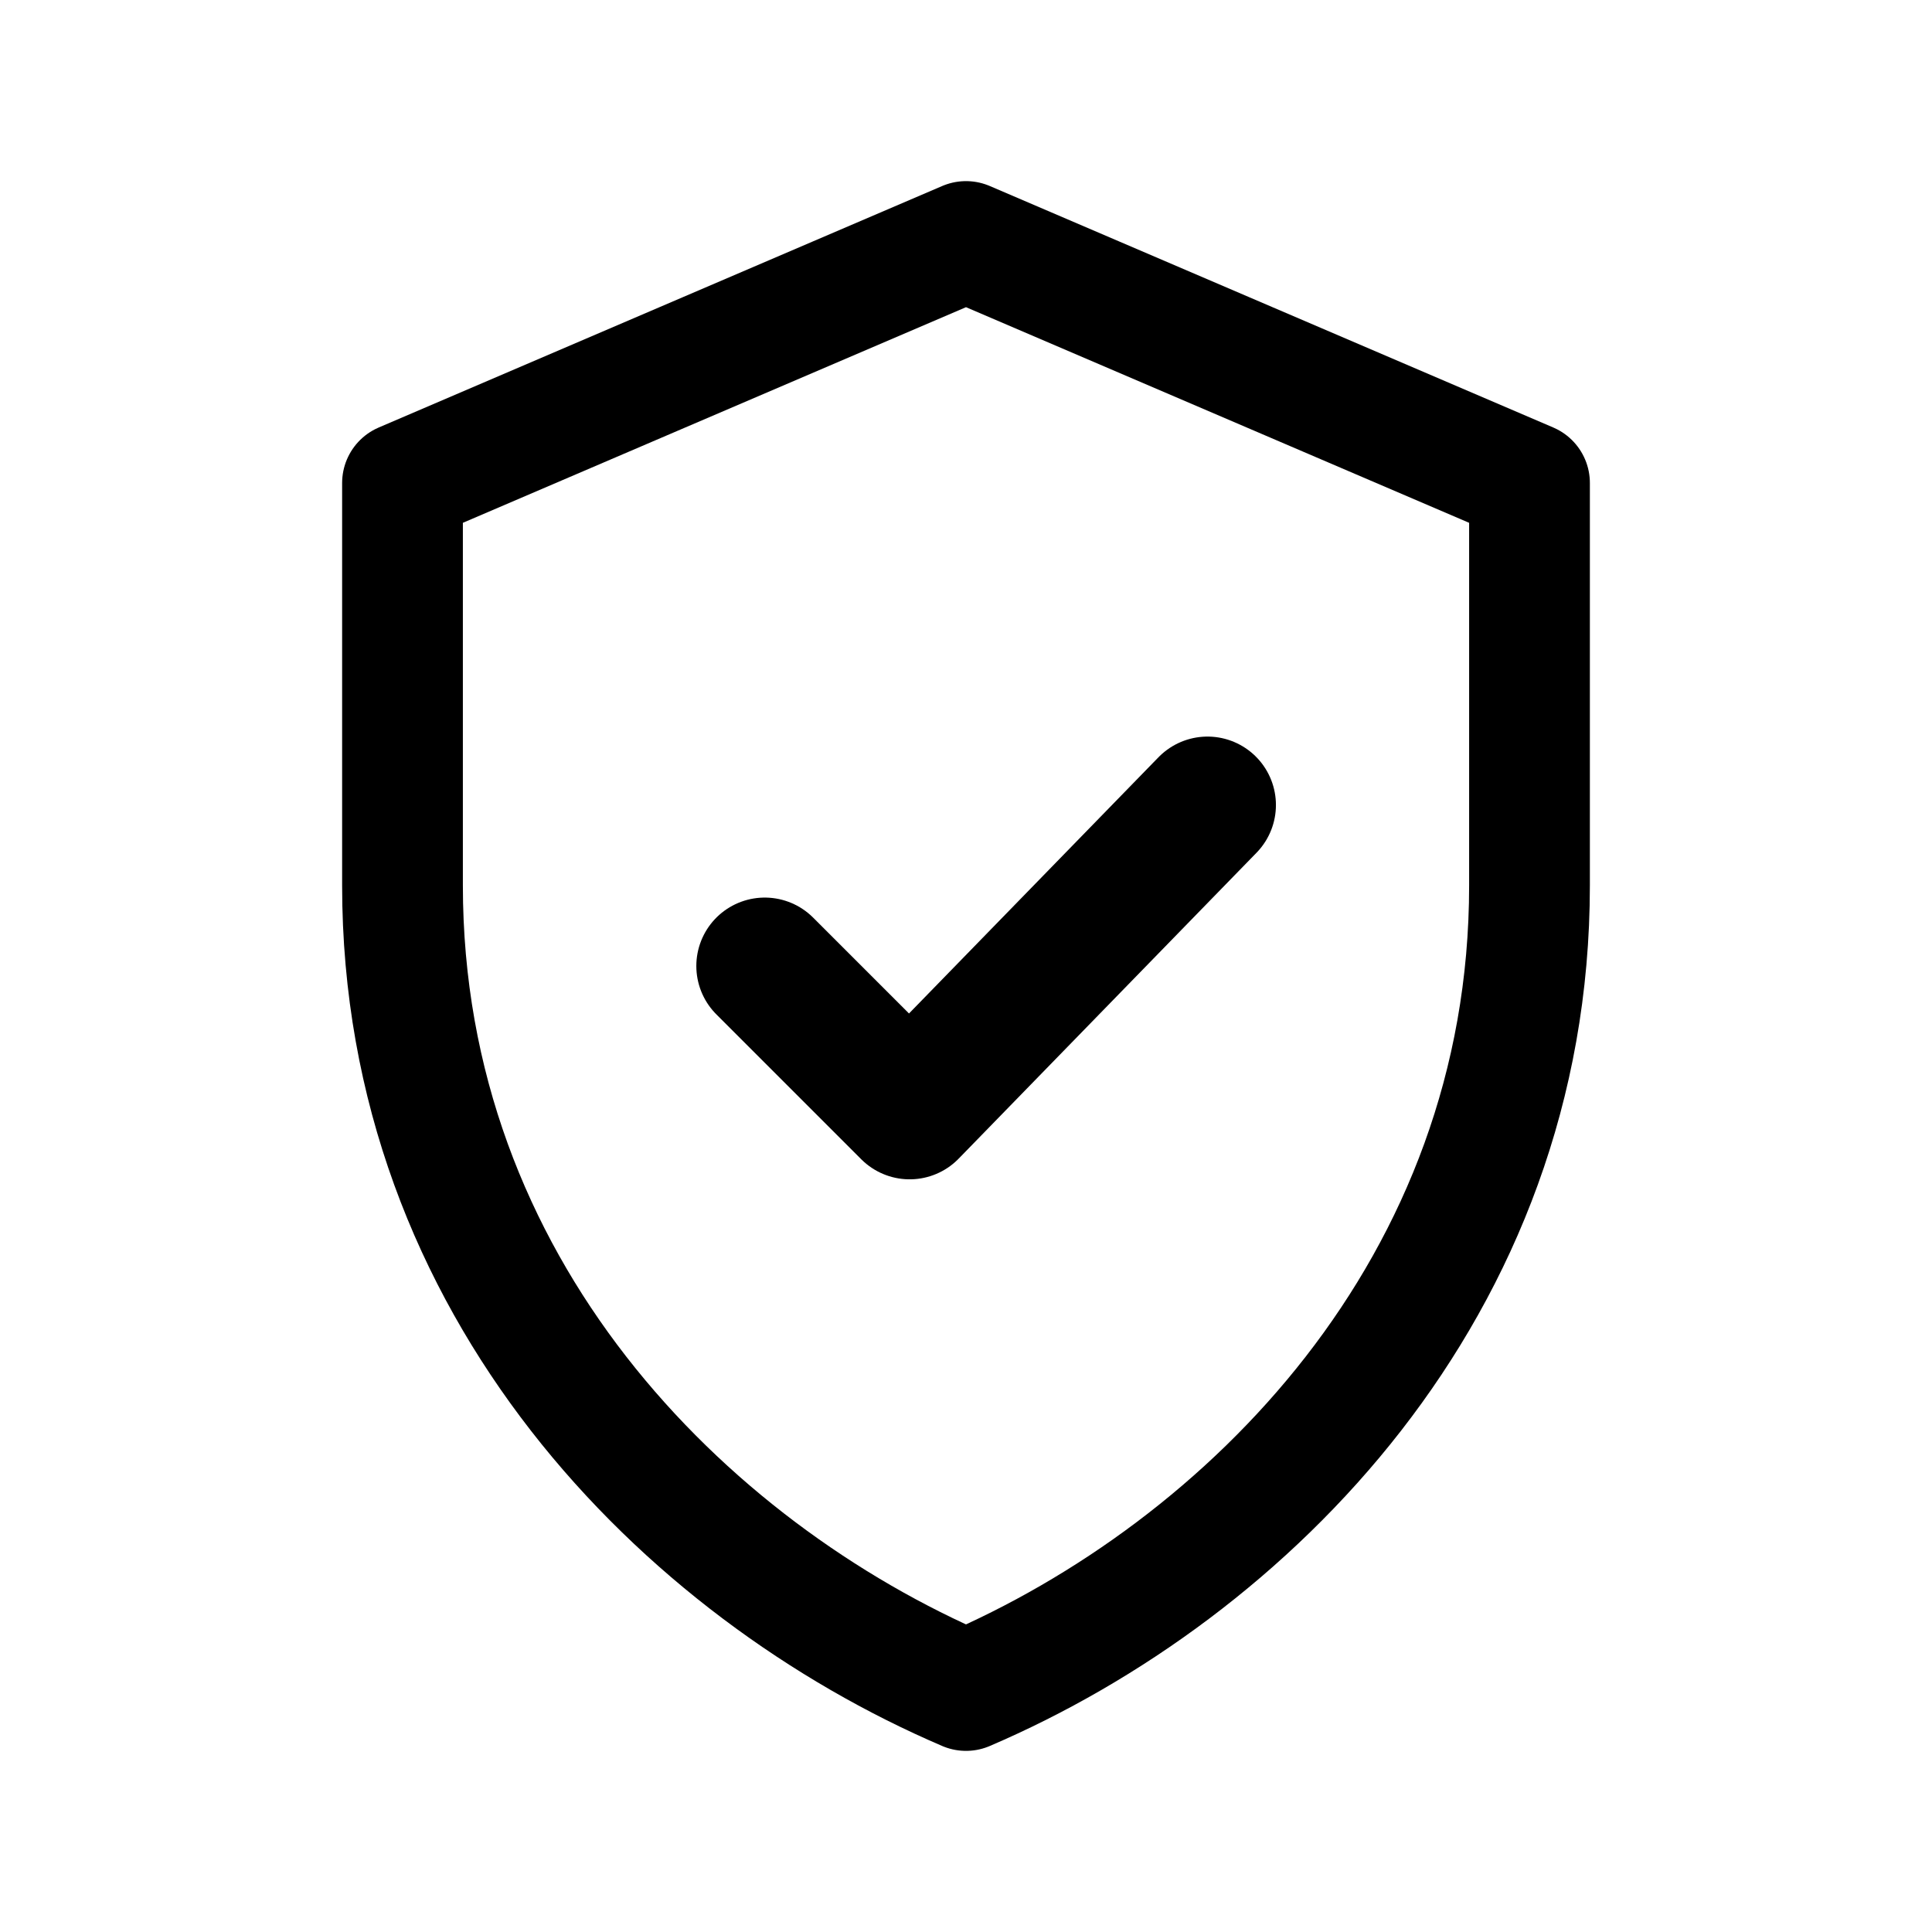
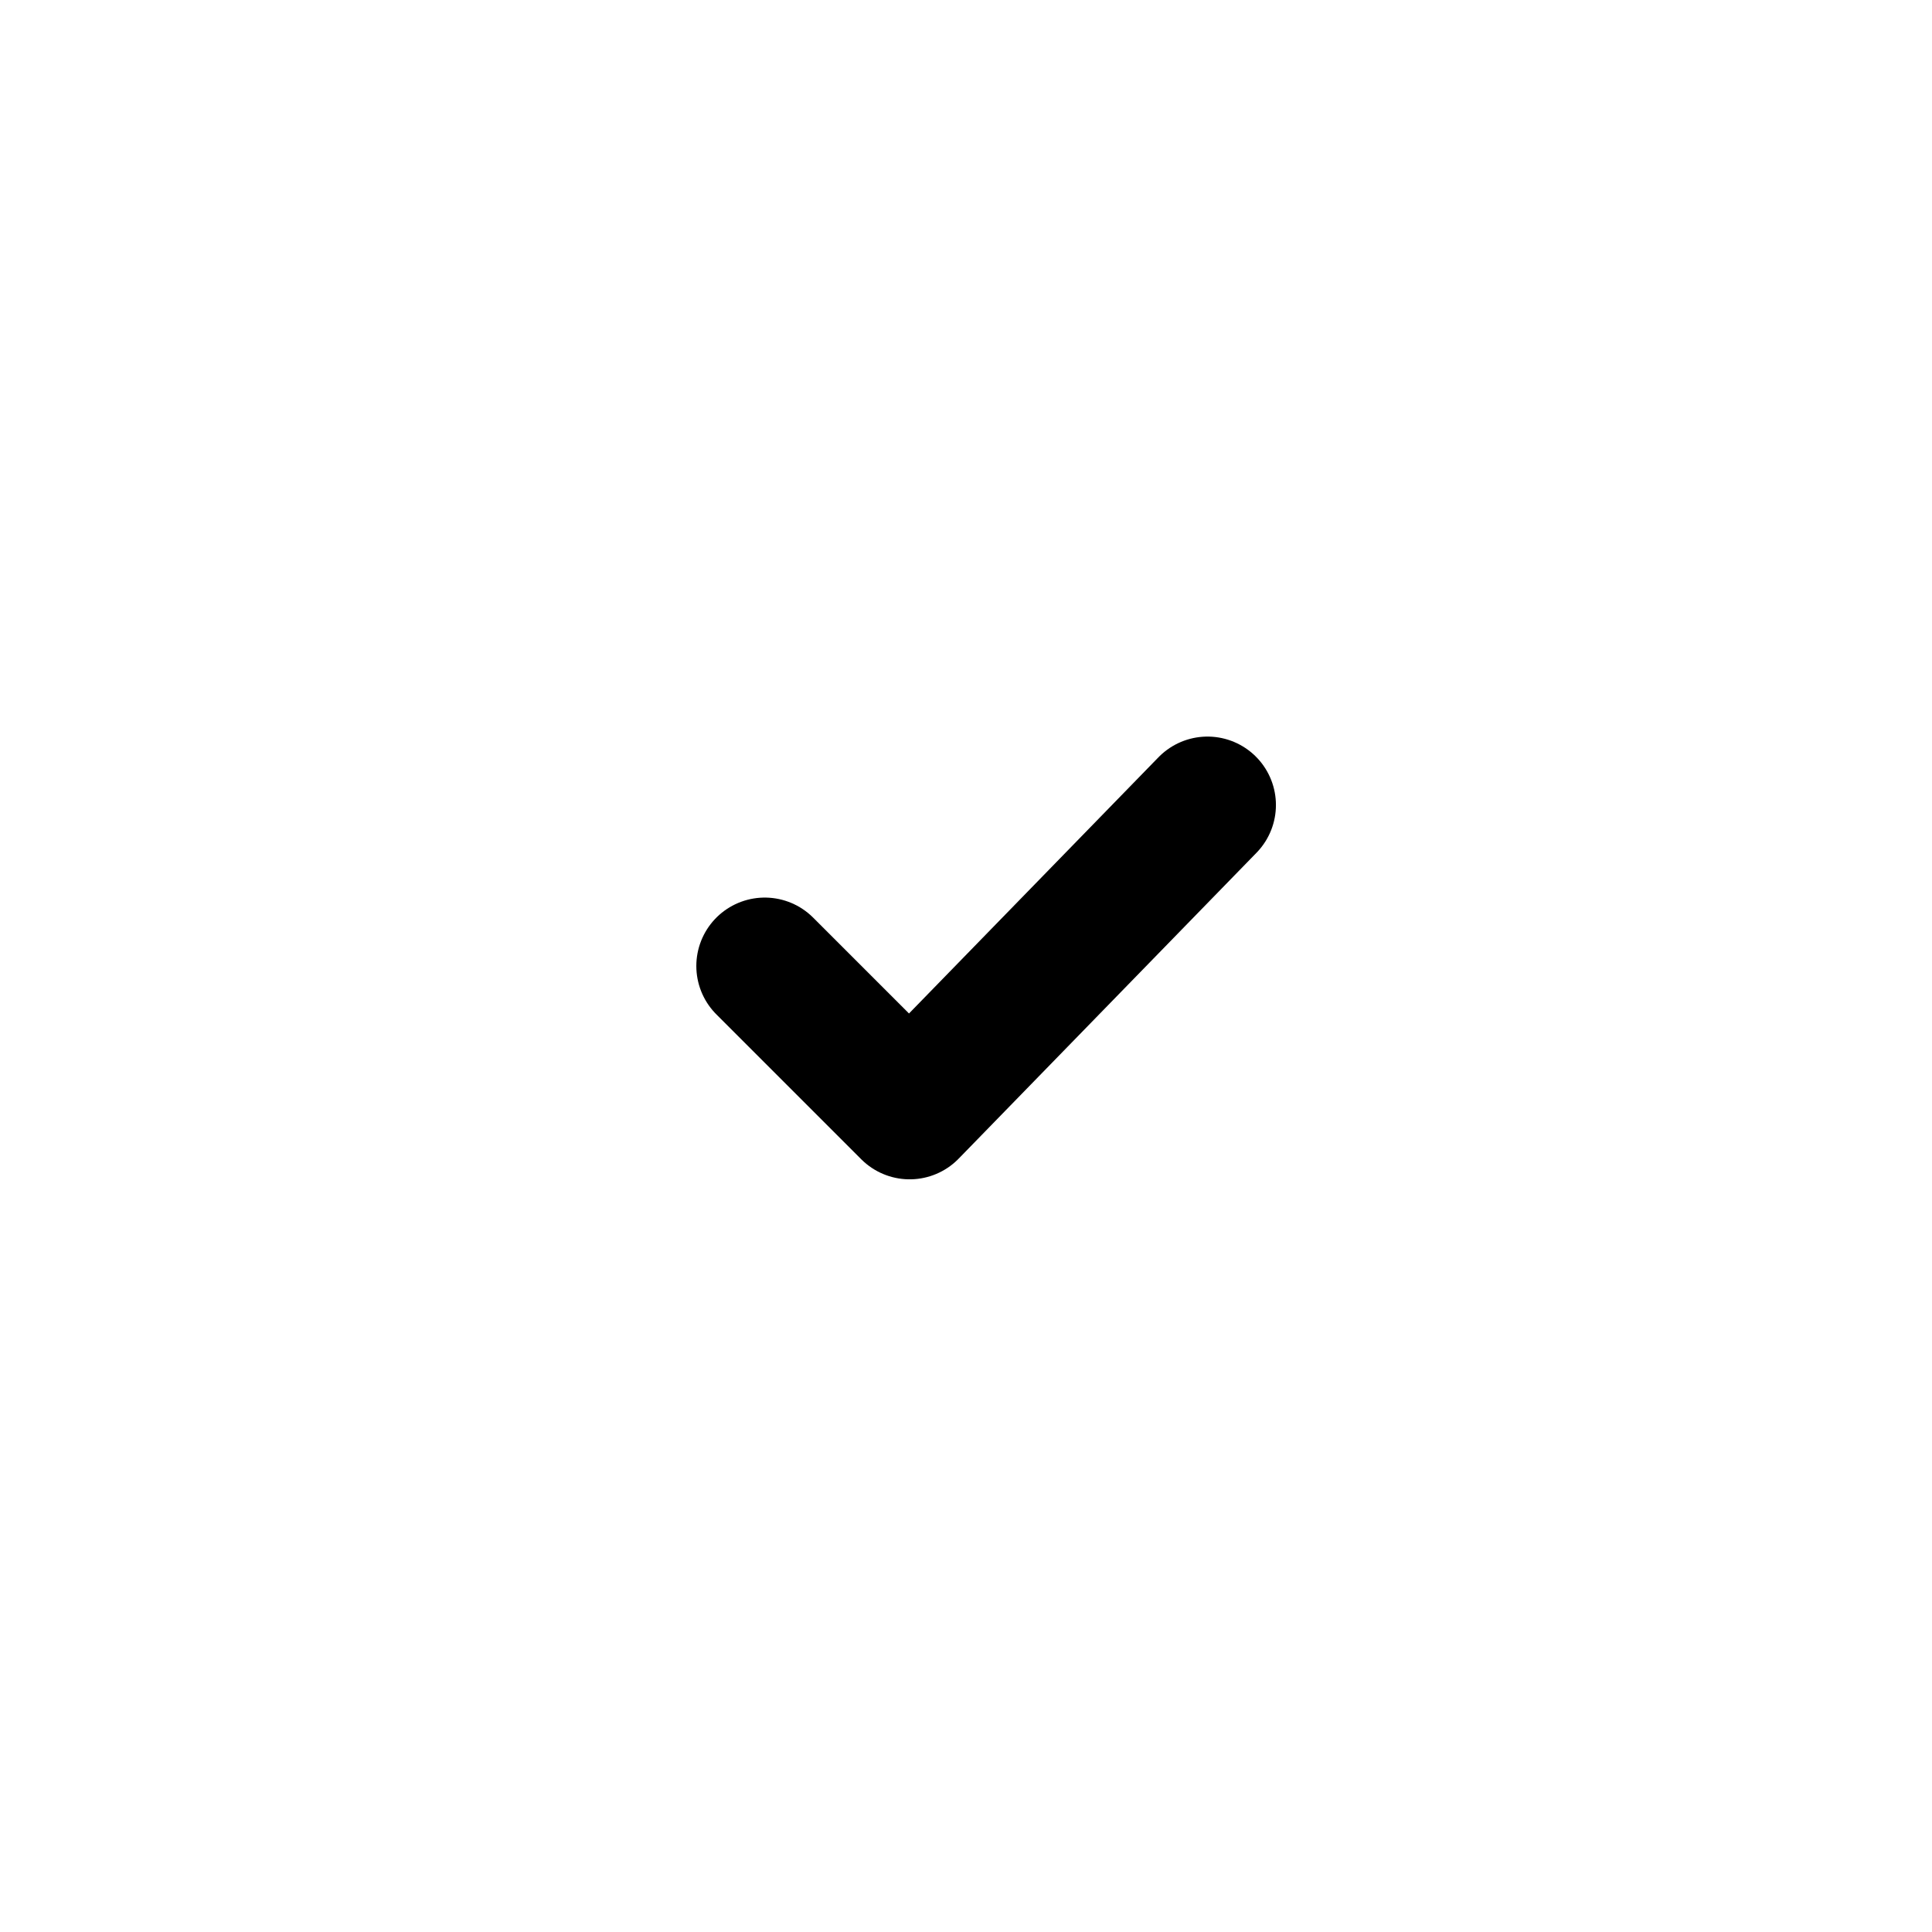
<svg xmlns="http://www.w3.org/2000/svg" fill="none" viewBox="0 0 24 24" class="cb-icon">
-   <path stroke-linejoin="round" stroke-width="1.5" stroke="currentColor" d="M12 3l7 3v5c0 5-3.5 8.5-7 10-3.5-1.5-7-5-7-10V6l7-3z" />
  <path stroke-linejoin="round" stroke-linecap="round" stroke-width="1.7" stroke="currentColor" d="M9.5 12l1.8 1.8L15 10" />
</svg>